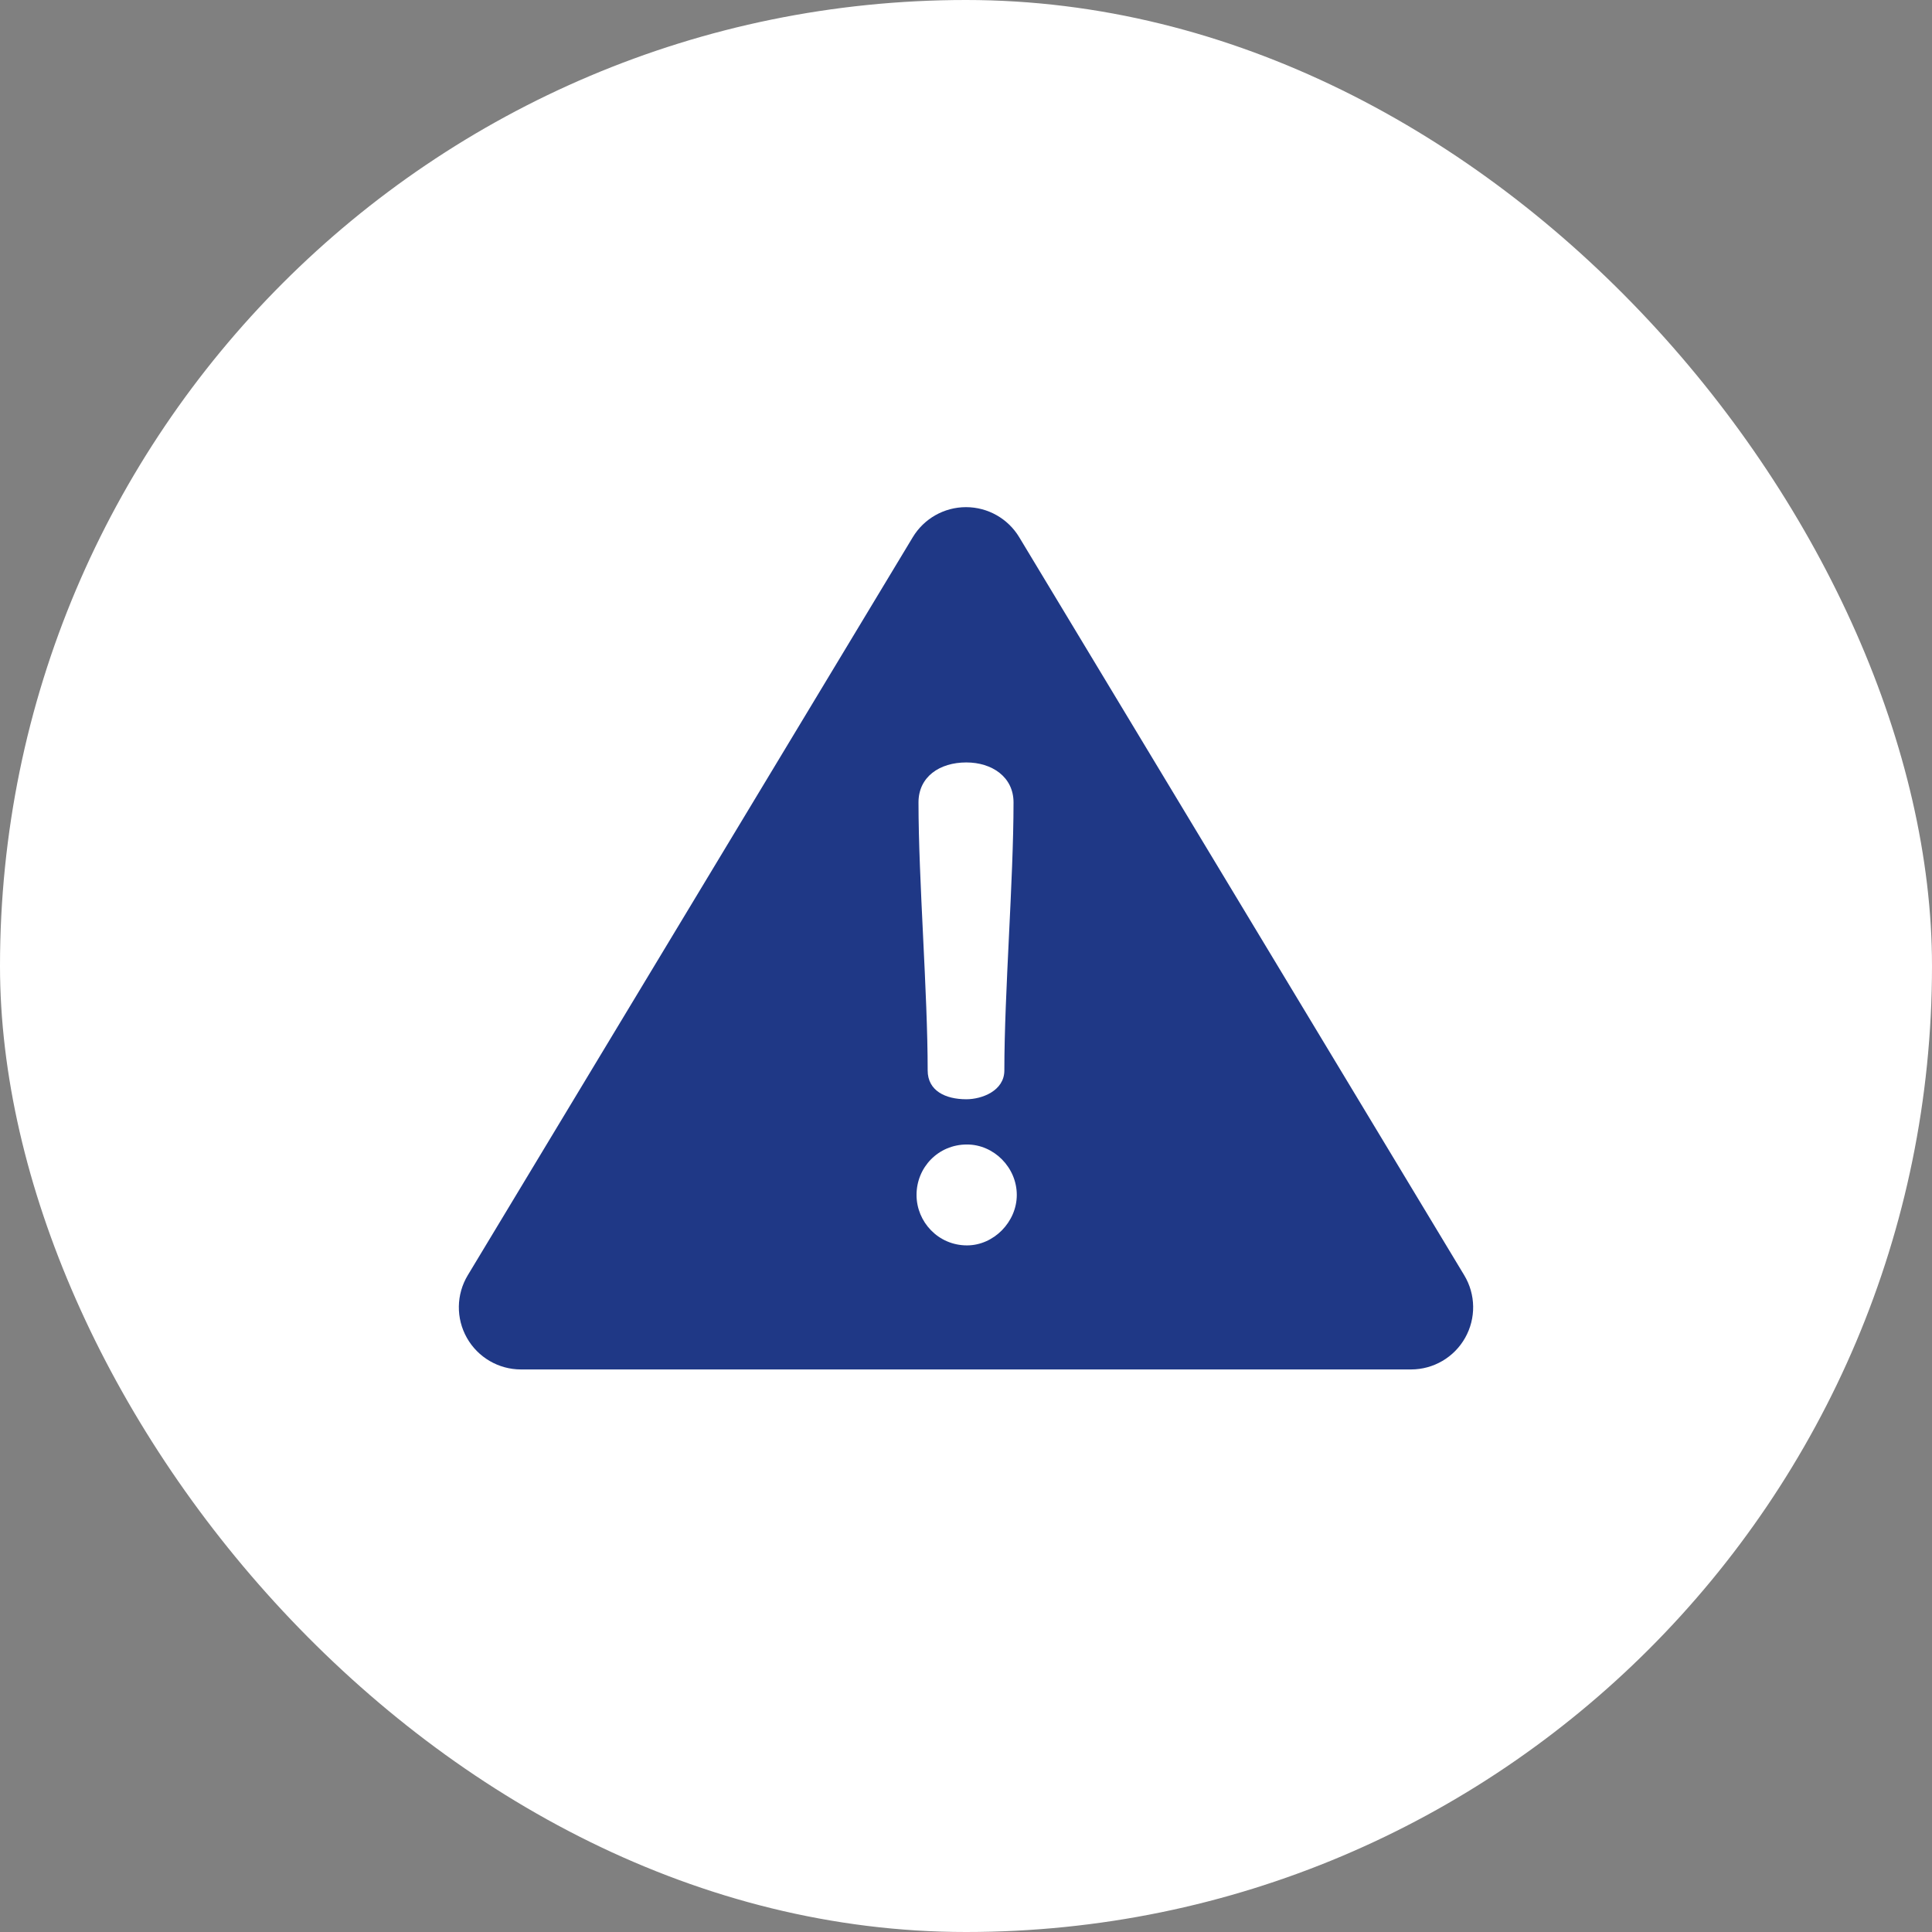
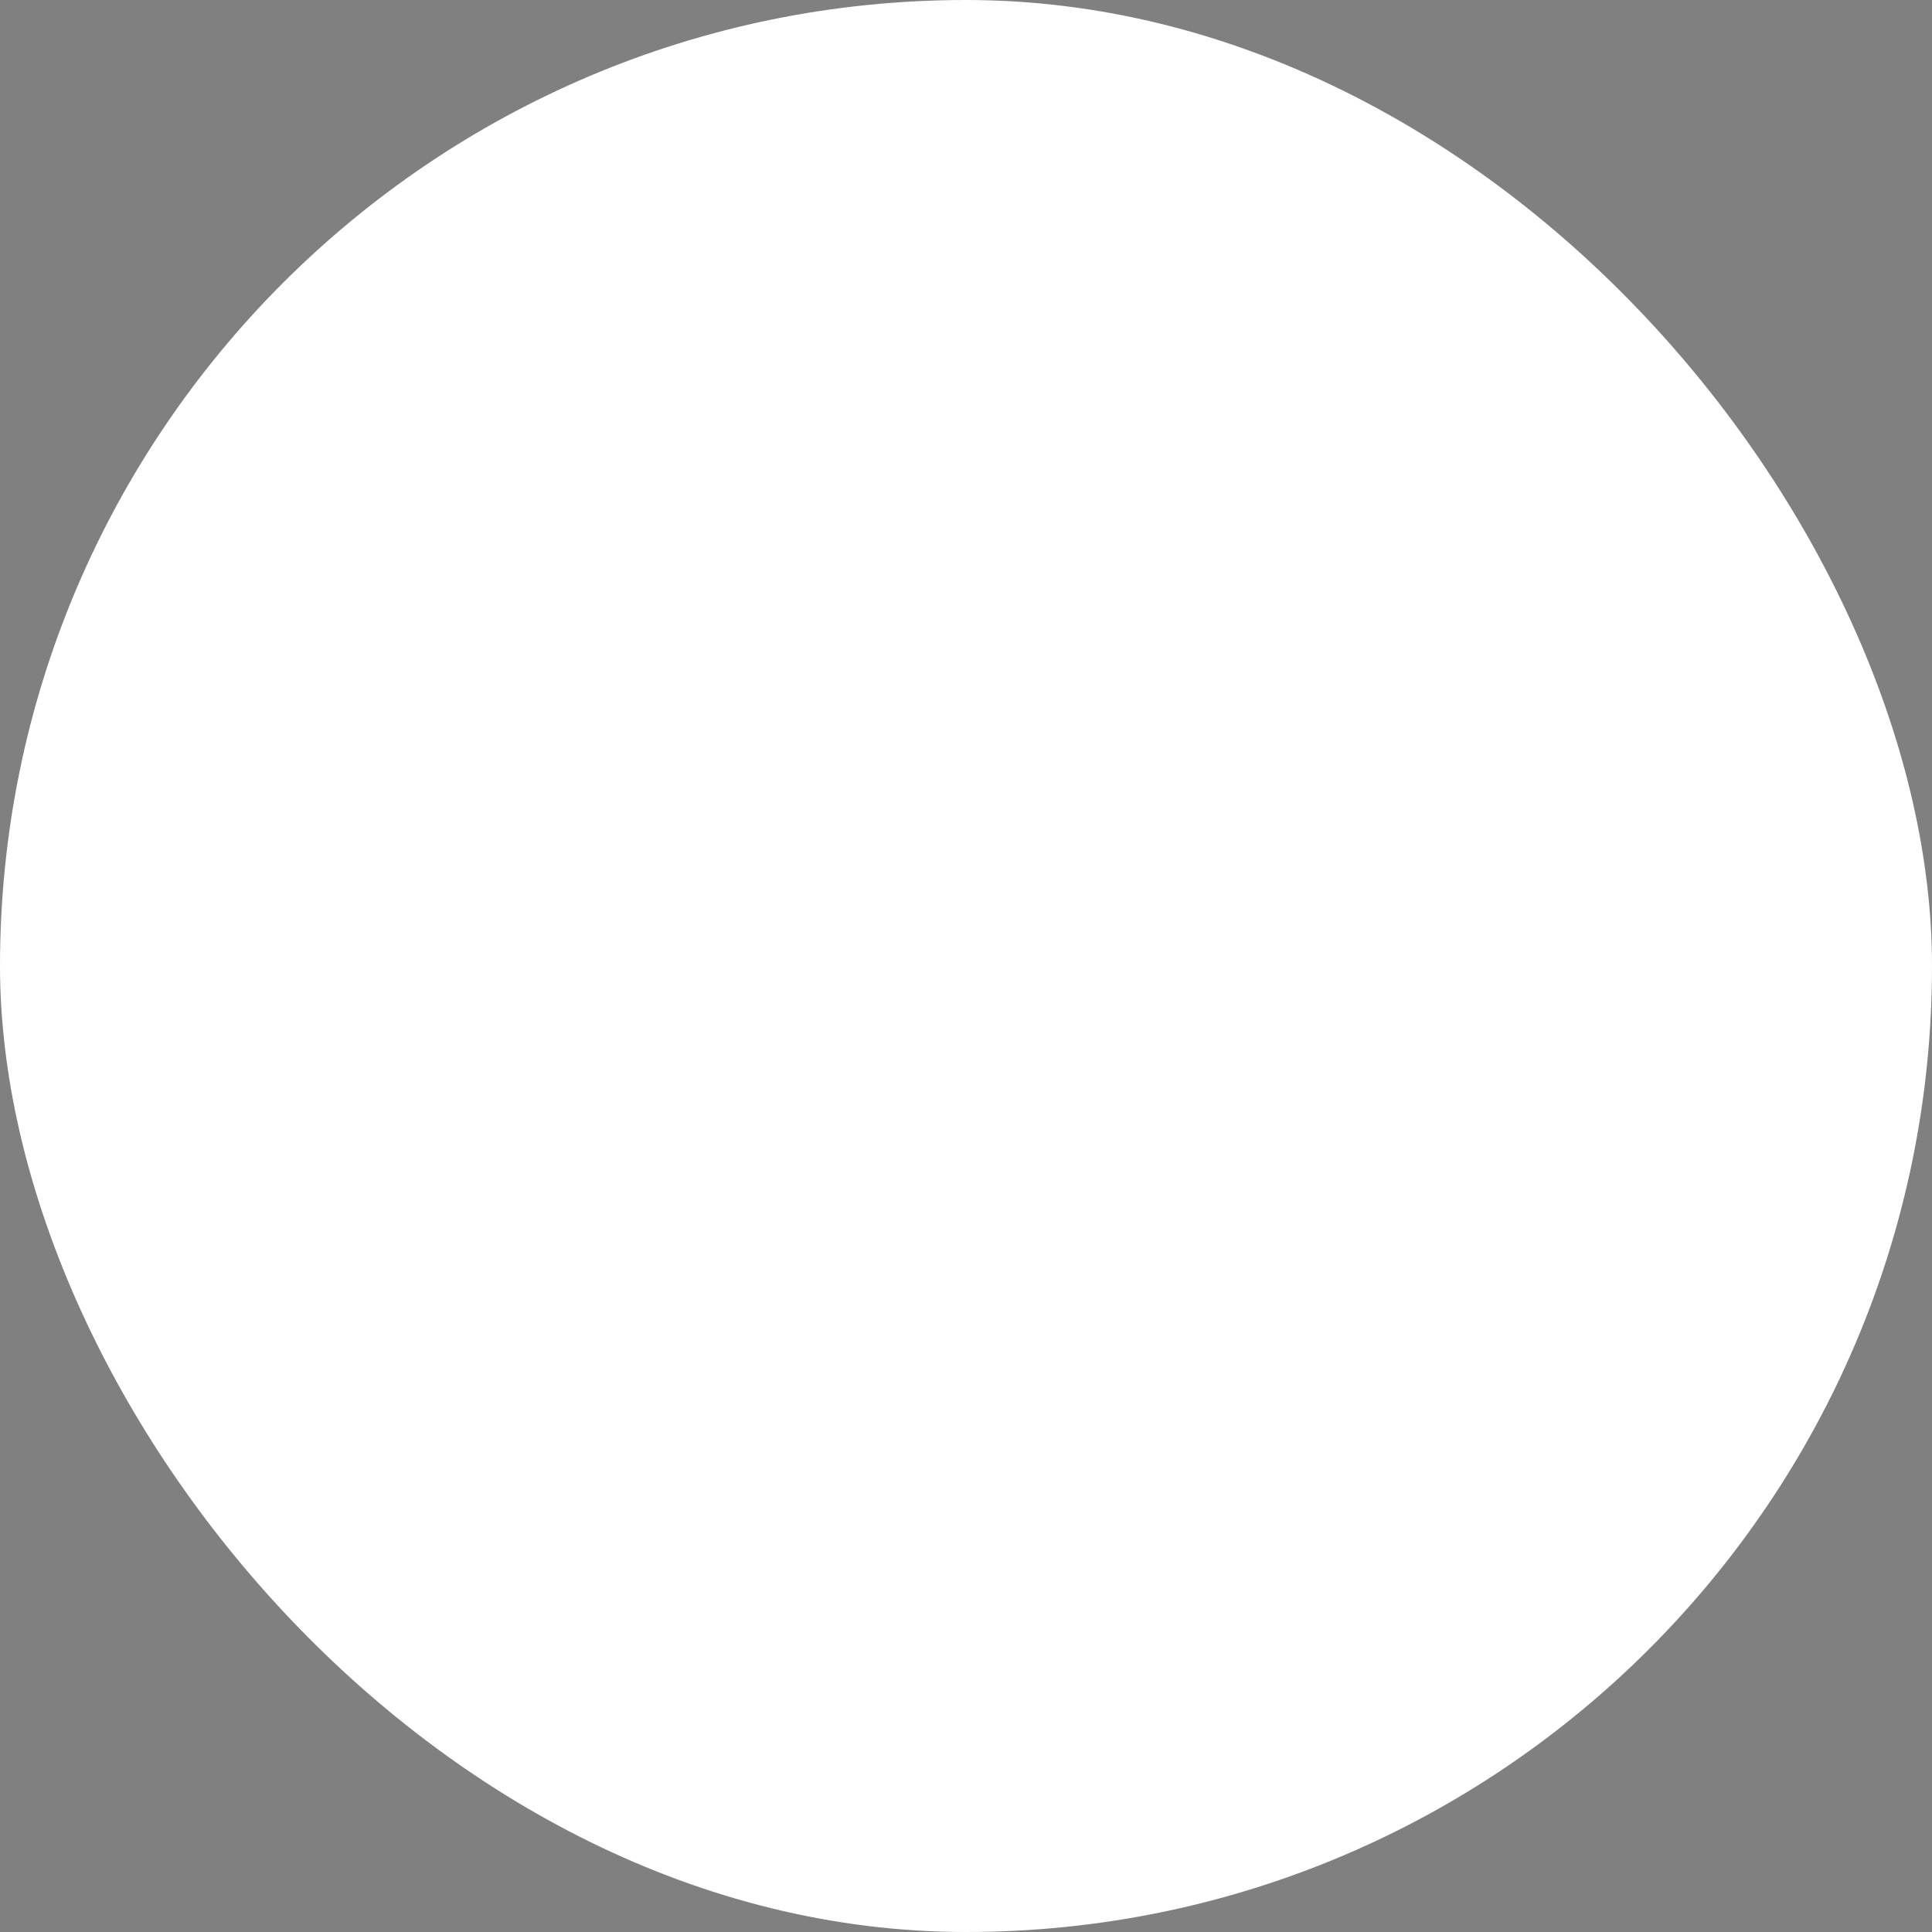
<svg xmlns="http://www.w3.org/2000/svg" fill="none" height="80" viewBox="0 0 80 80" width="80">
  <rect x="0" y="0" width="80" height="80" fill="#808080" stroke="none" />
  <rect fill="white" height="80" rx="40" width="80" />
-   <path d="M60.63 52.804L42.204 22.245C41.738 21.472 40.902 21 40 21C39.098 21 38.262 21.472 37.796 22.245L19.37 52.804C18.89 53.598 18.876 54.59 19.333 55.398C19.789 56.206 20.645 56.706 21.573 56.706H58.427C59.355 56.706 60.211 56.206 60.667 55.398C61.124 54.59 61.11 53.598 60.63 52.804ZM40.014 31.571C41.072 31.571 41.968 32.168 41.968 33.226C41.968 36.455 41.588 41.095 41.588 44.324C41.588 45.165 40.665 45.518 40.014 45.518C39.145 45.518 38.413 45.165 38.413 44.324C38.413 41.095 38.033 36.455 38.033 33.226C38.033 32.168 38.901 31.571 40.014 31.571ZM40.041 51.569C38.847 51.569 37.952 50.592 37.952 49.48C37.952 48.34 38.847 47.391 40.041 47.391C41.153 47.391 42.103 48.34 42.103 49.48C42.103 50.592 41.153 51.569 40.041 51.569Z" fill="#1F3886" />
</svg>